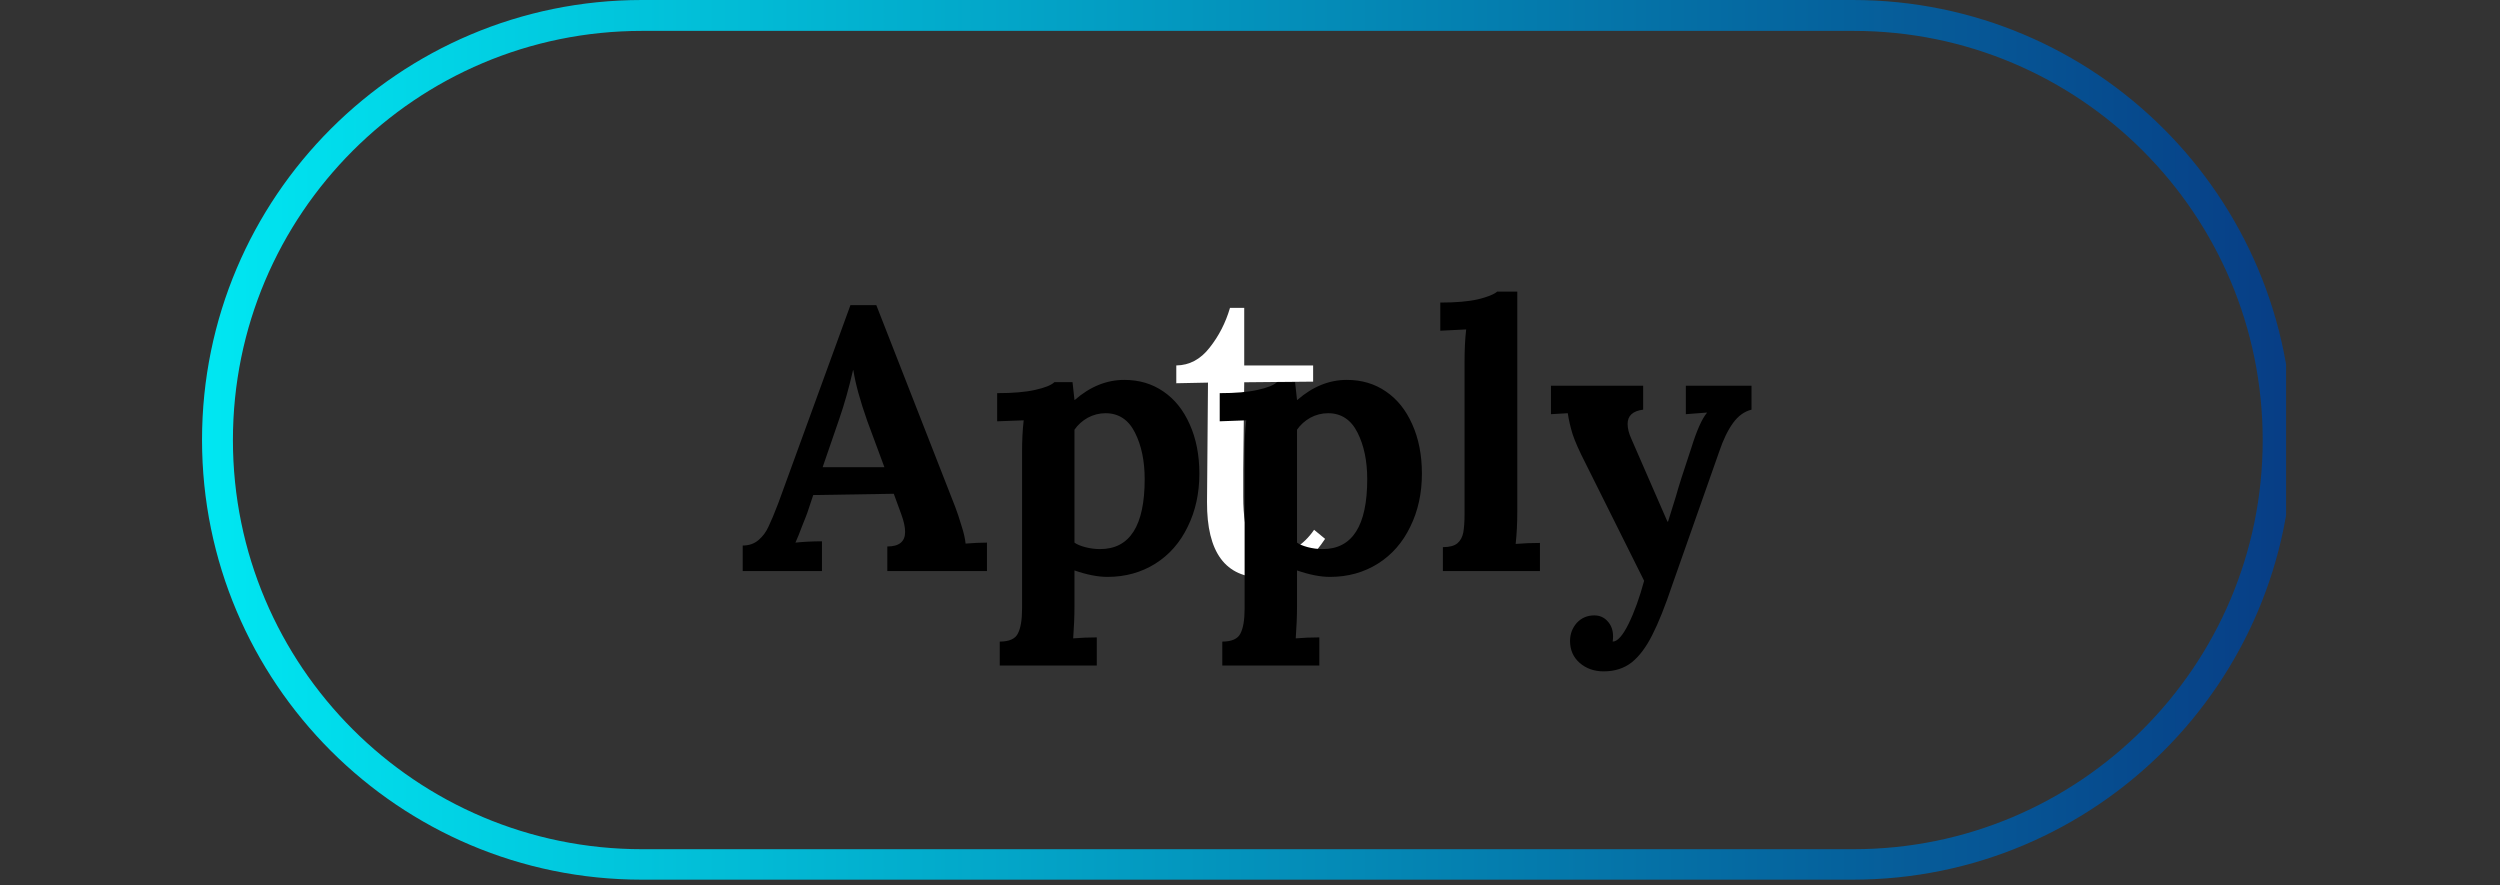
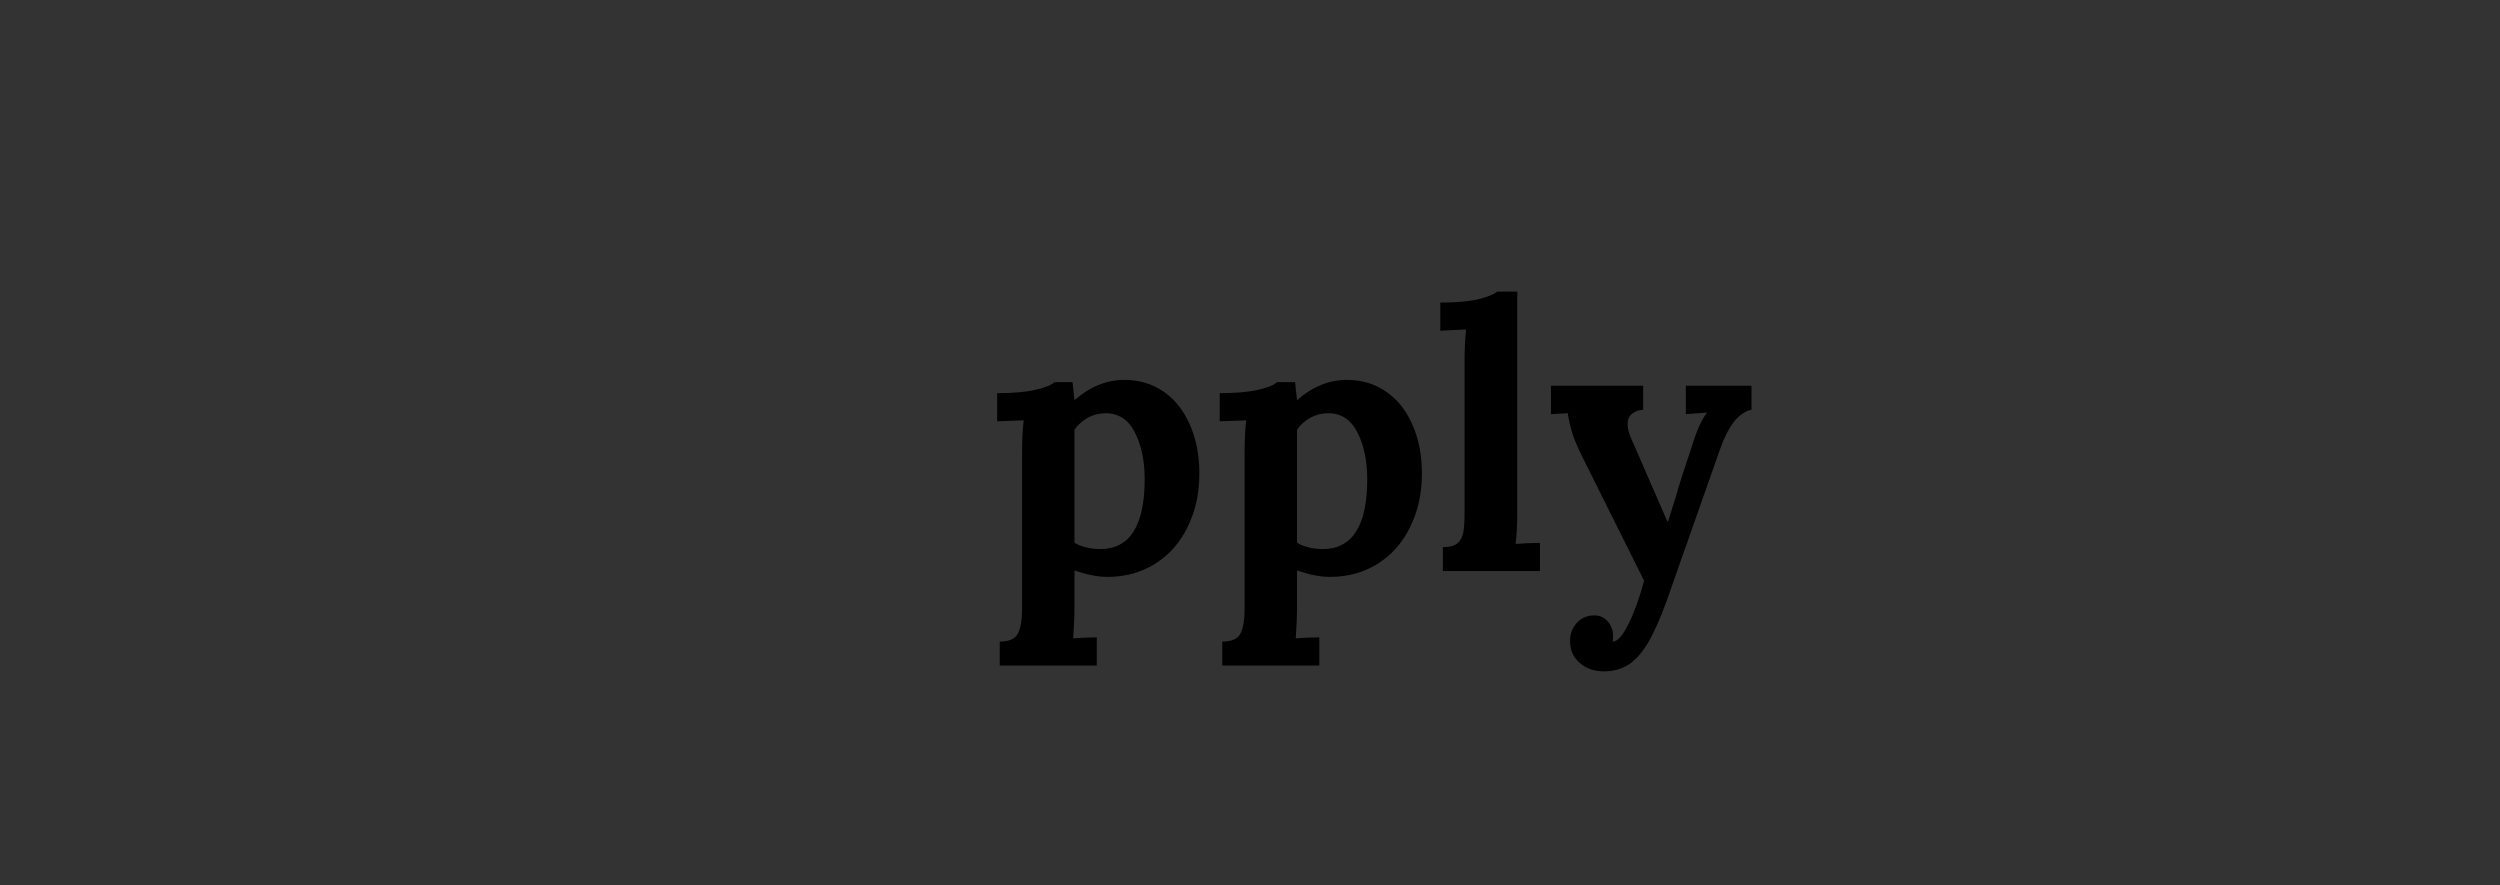
<svg xmlns="http://www.w3.org/2000/svg" width="161" zoomAndPan="magnify" viewBox="0 0 120.75 42.75" height="57" preserveAspectRatio="xMidYMid meet" version="1.0">
  <rect x="0" y="0" width="120.75" height="42.75" fill="#333333" stroke="none" />
  <defs>
    <g />
    <clipPath id="aa9ca3538f">
      <path d="M 9.758 0 L 110.418 0 L 110.418 42.5 L 9.758 42.5 Z M 9.758 0 " clip-rule="nonzero" />
    </clipPath>
    <clipPath id="e0551bfbbe">
-       <path d="M 31.004 0 L 89.484 0 C 101.219 0 110.73 9.512 110.73 21.246 C 110.73 32.977 101.219 42.488 89.484 42.488 L 31.004 42.488 C 19.27 42.488 9.758 32.977 9.758 21.246 C 9.758 9.512 19.27 0 31.004 0 Z M 31.004 0 " clip-rule="nonzero" />
-     </clipPath>
+       </clipPath>
    <linearGradient x1="-0" gradientTransform="matrix(2.343, 0, 0, 2.343, 0, -0)" y1="12.158" x2="57.607" gradientUnits="userSpaceOnUse" y2="12.158" id="615ca8ea47">
      <stop stop-opacity="1" stop-color="rgb(0%, 90.599%, 94.899%)" offset="0" />
      <stop stop-opacity="1" stop-color="rgb(0.009%, 90.34%, 94.733%)" offset="0.004" />
      <stop stop-opacity="1" stop-color="rgb(0.02%, 90.08%, 94.566%)" offset="0.008" />
      <stop stop-opacity="1" stop-color="rgb(0.031%, 89.819%, 94.4%)" offset="0.012" />
      <stop stop-opacity="1" stop-color="rgb(0.041%, 89.56%, 94.234%)" offset="0.016" />
      <stop stop-opacity="1" stop-color="rgb(0.052%, 89.301%, 94.067%)" offset="0.02" />
      <stop stop-opacity="1" stop-color="rgb(0.063%, 89.041%, 93.901%)" offset="0.023" />
      <stop stop-opacity="1" stop-color="rgb(0.073%, 88.78%, 93.735%)" offset="0.027" />
      <stop stop-opacity="1" stop-color="rgb(0.084%, 88.521%, 93.568%)" offset="0.031" />
      <stop stop-opacity="1" stop-color="rgb(0.093%, 88.261%, 93.402%)" offset="0.035" />
      <stop stop-opacity="1" stop-color="rgb(0.104%, 88.002%, 93.236%)" offset="0.039" />
      <stop stop-opacity="1" stop-color="rgb(0.114%, 87.741%, 93.069%)" offset="0.043" />
      <stop stop-opacity="1" stop-color="rgb(0.125%, 87.482%, 92.903%)" offset="0.047" />
      <stop stop-opacity="1" stop-color="rgb(0.136%, 87.222%, 92.737%)" offset="0.051" />
      <stop stop-opacity="1" stop-color="rgb(0.146%, 86.963%, 92.572%)" offset="0.055" />
      <stop stop-opacity="1" stop-color="rgb(0.157%, 86.703%, 92.406%)" offset="0.059" />
      <stop stop-opacity="1" stop-color="rgb(0.168%, 86.444%, 92.239%)" offset="0.062" />
      <stop stop-opacity="1" stop-color="rgb(0.179%, 86.183%, 92.073%)" offset="0.066" />
      <stop stop-opacity="1" stop-color="rgb(0.189%, 85.924%, 91.907%)" offset="0.07" />
      <stop stop-opacity="1" stop-color="rgb(0.198%, 85.664%, 91.74%)" offset="0.074" />
      <stop stop-opacity="1" stop-color="rgb(0.209%, 85.405%, 91.574%)" offset="0.078" />
      <stop stop-opacity="1" stop-color="rgb(0.22%, 85.144%, 91.408%)" offset="0.082" />
      <stop stop-opacity="1" stop-color="rgb(0.23%, 84.885%, 91.241%)" offset="0.086" />
      <stop stop-opacity="1" stop-color="rgb(0.241%, 84.625%, 91.075%)" offset="0.09" />
      <stop stop-opacity="1" stop-color="rgb(0.252%, 84.366%, 90.909%)" offset="0.094" />
      <stop stop-opacity="1" stop-color="rgb(0.262%, 84.105%, 90.742%)" offset="0.098" />
      <stop stop-opacity="1" stop-color="rgb(0.273%, 83.846%, 90.576%)" offset="0.102" />
      <stop stop-opacity="1" stop-color="rgb(0.282%, 83.586%, 90.41%)" offset="0.105" />
      <stop stop-opacity="1" stop-color="rgb(0.293%, 83.327%, 90.244%)" offset="0.109" />
      <stop stop-opacity="1" stop-color="rgb(0.304%, 83.066%, 90.077%)" offset="0.113" />
      <stop stop-opacity="1" stop-color="rgb(0.314%, 82.806%, 89.911%)" offset="0.117" />
      <stop stop-opacity="1" stop-color="rgb(0.325%, 82.547%, 89.745%)" offset="0.121" />
      <stop stop-opacity="1" stop-color="rgb(0.336%, 82.288%, 89.578%)" offset="0.125" />
      <stop stop-opacity="1" stop-color="rgb(0.346%, 82.027%, 89.412%)" offset="0.129" />
      <stop stop-opacity="1" stop-color="rgb(0.357%, 81.767%, 89.246%)" offset="0.133" />
      <stop stop-opacity="1" stop-color="rgb(0.368%, 81.508%, 89.079%)" offset="0.137" />
      <stop stop-opacity="1" stop-color="rgb(0.378%, 81.248%, 88.913%)" offset="0.141" />
      <stop stop-opacity="1" stop-color="rgb(0.388%, 80.989%, 88.747%)" offset="0.145" />
      <stop stop-opacity="1" stop-color="rgb(0.398%, 80.73%, 88.58%)" offset="0.148" />
      <stop stop-opacity="1" stop-color="rgb(0.409%, 80.469%, 88.414%)" offset="0.152" />
      <stop stop-opacity="1" stop-color="rgb(0.42%, 80.209%, 88.248%)" offset="0.156" />
      <stop stop-opacity="1" stop-color="rgb(0.43%, 79.95%, 88.081%)" offset="0.16" />
      <stop stop-opacity="1" stop-color="rgb(0.441%, 79.691%, 87.915%)" offset="0.164" />
      <stop stop-opacity="1" stop-color="rgb(0.452%, 79.43%, 87.749%)" offset="0.168" />
      <stop stop-opacity="1" stop-color="rgb(0.462%, 79.17%, 87.582%)" offset="0.172" />
      <stop stop-opacity="1" stop-color="rgb(0.471%, 78.911%, 87.416%)" offset="0.176" />
      <stop stop-opacity="1" stop-color="rgb(0.482%, 78.651%, 87.25%)" offset="0.18" />
      <stop stop-opacity="1" stop-color="rgb(0.493%, 78.391%, 87.083%)" offset="0.184" />
      <stop stop-opacity="1" stop-color="rgb(0.504%, 78.131%, 86.917%)" offset="0.188" />
      <stop stop-opacity="1" stop-color="rgb(0.514%, 77.872%, 86.751%)" offset="0.191" />
      <stop stop-opacity="1" stop-color="rgb(0.525%, 77.612%, 86.584%)" offset="0.195" />
      <stop stop-opacity="1" stop-color="rgb(0.536%, 77.351%, 86.418%)" offset="0.199" />
      <stop stop-opacity="1" stop-color="rgb(0.546%, 77.092%, 86.252%)" offset="0.203" />
      <stop stop-opacity="1" stop-color="rgb(0.557%, 76.833%, 86.086%)" offset="0.207" />
      <stop stop-opacity="1" stop-color="rgb(0.568%, 76.573%, 85.921%)" offset="0.211" />
      <stop stop-opacity="1" stop-color="rgb(0.577%, 76.314%, 85.754%)" offset="0.215" />
      <stop stop-opacity="1" stop-color="rgb(0.587%, 76.054%, 85.588%)" offset="0.219" />
      <stop stop-opacity="1" stop-color="rgb(0.598%, 75.793%, 85.422%)" offset="0.223" />
      <stop stop-opacity="1" stop-color="rgb(0.609%, 75.534%, 85.255%)" offset="0.227" />
      <stop stop-opacity="1" stop-color="rgb(0.62%, 75.275%, 85.089%)" offset="0.23" />
      <stop stop-opacity="1" stop-color="rgb(0.63%, 75.015%, 84.923%)" offset="0.234" />
      <stop stop-opacity="1" stop-color="rgb(0.641%, 74.754%, 84.756%)" offset="0.238" />
      <stop stop-opacity="1" stop-color="rgb(0.652%, 74.495%, 84.59%)" offset="0.242" />
      <stop stop-opacity="1" stop-color="rgb(0.662%, 74.236%, 84.424%)" offset="0.246" />
      <stop stop-opacity="1" stop-color="rgb(0.673%, 73.976%, 84.258%)" offset="0.25" />
      <stop stop-opacity="1" stop-color="rgb(0.682%, 73.715%, 84.091%)" offset="0.254" />
      <stop stop-opacity="1" stop-color="rgb(0.693%, 73.456%, 83.925%)" offset="0.258" />
      <stop stop-opacity="1" stop-color="rgb(0.703%, 73.196%, 83.759%)" offset="0.262" />
      <stop stop-opacity="1" stop-color="rgb(0.714%, 72.937%, 83.592%)" offset="0.266" />
      <stop stop-opacity="1" stop-color="rgb(0.725%, 72.676%, 83.426%)" offset="0.27" />
      <stop stop-opacity="1" stop-color="rgb(0.735%, 72.417%, 83.26%)" offset="0.273" />
      <stop stop-opacity="1" stop-color="rgb(0.746%, 72.157%, 83.093%)" offset="0.277" />
      <stop stop-opacity="1" stop-color="rgb(0.757%, 71.898%, 82.927%)" offset="0.281" />
      <stop stop-opacity="1" stop-color="rgb(0.766%, 71.637%, 82.761%)" offset="0.285" />
      <stop stop-opacity="1" stop-color="rgb(0.777%, 71.378%, 82.594%)" offset="0.289" />
      <stop stop-opacity="1" stop-color="rgb(0.787%, 71.118%, 82.428%)" offset="0.293" />
      <stop stop-opacity="1" stop-color="rgb(0.798%, 70.859%, 82.262%)" offset="0.297" />
      <stop stop-opacity="1" stop-color="rgb(0.809%, 70.599%, 82.095%)" offset="0.301" />
      <stop stop-opacity="1" stop-color="rgb(0.819%, 70.34%, 81.929%)" offset="0.305" />
      <stop stop-opacity="1" stop-color="rgb(0.83%, 70.079%, 81.763%)" offset="0.309" />
      <stop stop-opacity="1" stop-color="rgb(0.841%, 69.82%, 81.596%)" offset="0.312" />
      <stop stop-opacity="1" stop-color="rgb(0.851%, 69.56%, 81.43%)" offset="0.316" />
      <stop stop-opacity="1" stop-color="rgb(0.862%, 69.301%, 81.264%)" offset="0.32" />
      <stop stop-opacity="1" stop-color="rgb(0.871%, 69.04%, 81.097%)" offset="0.324" />
      <stop stop-opacity="1" stop-color="rgb(0.882%, 68.781%, 80.931%)" offset="0.328" />
      <stop stop-opacity="1" stop-color="rgb(0.893%, 68.521%, 80.765%)" offset="0.332" />
      <stop stop-opacity="1" stop-color="rgb(0.903%, 68.262%, 80.598%)" offset="0.336" />
      <stop stop-opacity="1" stop-color="rgb(0.914%, 68.001%, 80.432%)" offset="0.34" />
      <stop stop-opacity="1" stop-color="rgb(0.925%, 67.741%, 80.266%)" offset="0.344" />
      <stop stop-opacity="1" stop-color="rgb(0.935%, 67.482%, 80.099%)" offset="0.348" />
      <stop stop-opacity="1" stop-color="rgb(0.946%, 67.223%, 79.933%)" offset="0.352" />
      <stop stop-opacity="1" stop-color="rgb(0.955%, 66.962%, 79.767%)" offset="0.355" />
      <stop stop-opacity="1" stop-color="rgb(0.966%, 66.702%, 79.602%)" offset="0.359" />
      <stop stop-opacity="1" stop-color="rgb(0.977%, 66.443%, 79.436%)" offset="0.363" />
      <stop stop-opacity="1" stop-color="rgb(0.987%, 66.183%, 79.269%)" offset="0.367" />
      <stop stop-opacity="1" stop-color="rgb(0.998%, 65.924%, 79.103%)" offset="0.371" />
      <stop stop-opacity="1" stop-color="rgb(1.009%, 65.665%, 78.937%)" offset="0.375" />
      <stop stop-opacity="1" stop-color="rgb(1.019%, 65.404%, 78.77%)" offset="0.379" />
      <stop stop-opacity="1" stop-color="rgb(1.03%, 65.144%, 78.604%)" offset="0.383" />
      <stop stop-opacity="1" stop-color="rgb(1.041%, 64.885%, 78.438%)" offset="0.387" />
      <stop stop-opacity="1" stop-color="rgb(1.051%, 64.626%, 78.271%)" offset="0.391" />
      <stop stop-opacity="1" stop-color="rgb(1.06%, 64.365%, 78.105%)" offset="0.395" />
      <stop stop-opacity="1" stop-color="rgb(1.071%, 64.105%, 77.939%)" offset="0.398" />
      <stop stop-opacity="1" stop-color="rgb(1.082%, 63.846%, 77.773%)" offset="0.402" />
      <stop stop-opacity="1" stop-color="rgb(1.093%, 63.586%, 77.606%)" offset="0.406" />
      <stop stop-opacity="1" stop-color="rgb(1.103%, 63.325%, 77.44%)" offset="0.41" />
      <stop stop-opacity="1" stop-color="rgb(1.114%, 63.066%, 77.274%)" offset="0.414" />
      <stop stop-opacity="1" stop-color="rgb(1.125%, 62.807%, 77.107%)" offset="0.418" />
      <stop stop-opacity="1" stop-color="rgb(1.135%, 62.547%, 76.941%)" offset="0.422" />
      <stop stop-opacity="1" stop-color="rgb(1.144%, 62.286%, 76.775%)" offset="0.426" />
      <stop stop-opacity="1" stop-color="rgb(1.155%, 62.027%, 76.608%)" offset="0.43" />
      <stop stop-opacity="1" stop-color="rgb(1.166%, 61.768%, 76.442%)" offset="0.434" />
      <stop stop-opacity="1" stop-color="rgb(1.176%, 61.508%, 76.276%)" offset="0.438" />
      <stop stop-opacity="1" stop-color="rgb(1.187%, 61.247%, 76.109%)" offset="0.441" />
      <stop stop-opacity="1" stop-color="rgb(1.198%, 60.988%, 75.943%)" offset="0.445" />
      <stop stop-opacity="1" stop-color="rgb(1.208%, 60.728%, 75.777%)" offset="0.449" />
      <stop stop-opacity="1" stop-color="rgb(1.219%, 60.469%, 75.61%)" offset="0.453" />
      <stop stop-opacity="1" stop-color="rgb(1.23%, 60.21%, 75.444%)" offset="0.457" />
      <stop stop-opacity="1" stop-color="rgb(1.241%, 59.95%, 75.278%)" offset="0.461" />
      <stop stop-opacity="1" stop-color="rgb(1.25%, 59.689%, 75.111%)" offset="0.465" />
      <stop stop-opacity="1" stop-color="rgb(1.26%, 59.43%, 74.945%)" offset="0.469" />
      <stop stop-opacity="1" stop-color="rgb(1.271%, 59.171%, 74.779%)" offset="0.473" />
      <stop stop-opacity="1" stop-color="rgb(1.282%, 58.911%, 74.612%)" offset="0.477" />
      <stop stop-opacity="1" stop-color="rgb(1.292%, 58.65%, 74.446%)" offset="0.48" />
      <stop stop-opacity="1" stop-color="rgb(1.303%, 58.391%, 74.28%)" offset="0.484" />
      <stop stop-opacity="1" stop-color="rgb(1.314%, 58.131%, 74.113%)" offset="0.488" />
      <stop stop-opacity="1" stop-color="rgb(1.324%, 57.872%, 73.947%)" offset="0.492" />
      <stop stop-opacity="1" stop-color="rgb(1.335%, 57.611%, 73.781%)" offset="0.496" />
      <stop stop-opacity="1" stop-color="rgb(1.346%, 57.352%, 73.615%)" offset="0.5" />
      <stop stop-opacity="1" stop-color="rgb(1.355%, 57.092%, 73.448%)" offset="0.504" />
      <stop stop-opacity="1" stop-color="rgb(1.366%, 56.833%, 73.282%)" offset="0.508" />
      <stop stop-opacity="1" stop-color="rgb(1.376%, 56.572%, 73.116%)" offset="0.512" />
      <stop stop-opacity="1" stop-color="rgb(1.387%, 56.313%, 72.951%)" offset="0.516" />
      <stop stop-opacity="1" stop-color="rgb(1.398%, 56.053%, 72.784%)" offset="0.52" />
      <stop stop-opacity="1" stop-color="rgb(1.408%, 55.794%, 72.618%)" offset="0.523" />
      <stop stop-opacity="1" stop-color="rgb(1.419%, 55.534%, 72.452%)" offset="0.527" />
      <stop stop-opacity="1" stop-color="rgb(1.43%, 55.275%, 72.285%)" offset="0.531" />
      <stop stop-opacity="1" stop-color="rgb(1.439%, 55.014%, 72.119%)" offset="0.535" />
      <stop stop-opacity="1" stop-color="rgb(1.45%, 54.755%, 71.953%)" offset="0.539" />
      <stop stop-opacity="1" stop-color="rgb(1.46%, 54.495%, 71.786%)" offset="0.543" />
      <stop stop-opacity="1" stop-color="rgb(1.471%, 54.236%, 71.62%)" offset="0.547" />
      <stop stop-opacity="1" stop-color="rgb(1.482%, 53.975%, 71.454%)" offset="0.551" />
      <stop stop-opacity="1" stop-color="rgb(1.492%, 53.716%, 71.288%)" offset="0.555" />
      <stop stop-opacity="1" stop-color="rgb(1.503%, 53.456%, 71.121%)" offset="0.559" />
      <stop stop-opacity="1" stop-color="rgb(1.514%, 53.197%, 70.955%)" offset="0.562" />
      <stop stop-opacity="1" stop-color="rgb(1.524%, 52.936%, 70.789%)" offset="0.566" />
      <stop stop-opacity="1" stop-color="rgb(1.535%, 52.676%, 70.622%)" offset="0.57" />
      <stop stop-opacity="1" stop-color="rgb(1.544%, 52.417%, 70.456%)" offset="0.574" />
      <stop stop-opacity="1" stop-color="rgb(1.555%, 52.158%, 70.29%)" offset="0.578" />
      <stop stop-opacity="1" stop-color="rgb(1.566%, 51.897%, 70.123%)" offset="0.582" />
      <stop stop-opacity="1" stop-color="rgb(1.576%, 51.637%, 69.957%)" offset="0.586" />
      <stop stop-opacity="1" stop-color="rgb(1.587%, 51.378%, 69.791%)" offset="0.59" />
      <stop stop-opacity="1" stop-color="rgb(1.598%, 51.118%, 69.624%)" offset="0.594" />
      <stop stop-opacity="1" stop-color="rgb(1.608%, 50.859%, 69.458%)" offset="0.598" />
      <stop stop-opacity="1" stop-color="rgb(1.619%, 50.6%, 69.292%)" offset="0.602" />
      <stop stop-opacity="1" stop-color="rgb(1.628%, 50.339%, 69.125%)" offset="0.605" />
      <stop stop-opacity="1" stop-color="rgb(1.639%, 50.079%, 68.959%)" offset="0.609" />
      <stop stop-opacity="1" stop-color="rgb(1.649%, 49.82%, 68.793%)" offset="0.613" />
      <stop stop-opacity="1" stop-color="rgb(1.66%, 49.561%, 68.626%)" offset="0.617" />
      <stop stop-opacity="1" stop-color="rgb(1.671%, 49.3%, 68.46%)" offset="0.621" />
      <stop stop-opacity="1" stop-color="rgb(1.682%, 49.04%, 68.294%)" offset="0.625" />
      <stop stop-opacity="1" stop-color="rgb(1.692%, 48.781%, 68.127%)" offset="0.629" />
      <stop stop-opacity="1" stop-color="rgb(1.703%, 48.521%, 67.961%)" offset="0.633" />
      <stop stop-opacity="1" stop-color="rgb(1.714%, 48.26%, 67.795%)" offset="0.637" />
      <stop stop-opacity="1" stop-color="rgb(1.724%, 48.001%, 67.628%)" offset="0.641" />
      <stop stop-opacity="1" stop-color="rgb(1.733%, 47.742%, 67.462%)" offset="0.645" />
      <stop stop-opacity="1" stop-color="rgb(1.744%, 47.482%, 67.296%)" offset="0.648" />
      <stop stop-opacity="1" stop-color="rgb(1.755%, 47.221%, 67.13%)" offset="0.652" />
      <stop stop-opacity="1" stop-color="rgb(1.765%, 46.962%, 66.963%)" offset="0.656" />
      <stop stop-opacity="1" stop-color="rgb(1.776%, 46.703%, 66.797%)" offset="0.66" />
      <stop stop-opacity="1" stop-color="rgb(1.787%, 46.443%, 66.632%)" offset="0.664" />
      <stop stop-opacity="1" stop-color="rgb(1.797%, 46.182%, 66.466%)" offset="0.668" />
      <stop stop-opacity="1" stop-color="rgb(1.808%, 45.923%, 66.299%)" offset="0.672" />
      <stop stop-opacity="1" stop-color="rgb(1.817%, 45.663%, 66.133%)" offset="0.676" />
      <stop stop-opacity="1" stop-color="rgb(1.828%, 45.404%, 65.967%)" offset="0.68" />
      <stop stop-opacity="1" stop-color="rgb(1.839%, 45.145%, 65.8%)" offset="0.684" />
      <stop stop-opacity="1" stop-color="rgb(1.849%, 44.885%, 65.634%)" offset="0.688" />
      <stop stop-opacity="1" stop-color="rgb(1.86%, 44.624%, 65.468%)" offset="0.691" />
      <stop stop-opacity="1" stop-color="rgb(1.871%, 44.365%, 65.302%)" offset="0.695" />
      <stop stop-opacity="1" stop-color="rgb(1.881%, 44.106%, 65.135%)" offset="0.699" />
      <stop stop-opacity="1" stop-color="rgb(1.892%, 43.846%, 64.969%)" offset="0.703" />
      <stop stop-opacity="1" stop-color="rgb(1.903%, 43.585%, 64.803%)" offset="0.707" />
      <stop stop-opacity="1" stop-color="rgb(1.913%, 43.326%, 64.636%)" offset="0.711" />
      <stop stop-opacity="1" stop-color="rgb(1.923%, 43.066%, 64.47%)" offset="0.715" />
      <stop stop-opacity="1" stop-color="rgb(1.933%, 42.807%, 64.304%)" offset="0.719" />
      <stop stop-opacity="1" stop-color="rgb(1.944%, 42.546%, 64.137%)" offset="0.723" />
      <stop stop-opacity="1" stop-color="rgb(1.955%, 42.287%, 63.971%)" offset="0.727" />
      <stop stop-opacity="1" stop-color="rgb(1.965%, 42.027%, 63.805%)" offset="0.73" />
      <stop stop-opacity="1" stop-color="rgb(1.976%, 41.768%, 63.638%)" offset="0.734" />
      <stop stop-opacity="1" stop-color="rgb(1.987%, 41.507%, 63.472%)" offset="0.738" />
      <stop stop-opacity="1" stop-color="rgb(1.997%, 41.248%, 63.306%)" offset="0.742" />
      <stop stop-opacity="1" stop-color="rgb(2.008%, 40.988%, 63.139%)" offset="0.746" />
      <stop stop-opacity="1" stop-color="rgb(2.019%, 40.729%, 62.973%)" offset="0.75" />
      <stop stop-opacity="1" stop-color="rgb(2.028%, 40.469%, 62.807%)" offset="0.754" />
      <stop stop-opacity="1" stop-color="rgb(2.039%, 40.21%, 62.64%)" offset="0.758" />
      <stop stop-opacity="1" stop-color="rgb(2.049%, 39.949%, 62.474%)" offset="0.762" />
      <stop stop-opacity="1" stop-color="rgb(2.06%, 39.69%, 62.308%)" offset="0.766" />
      <stop stop-opacity="1" stop-color="rgb(2.071%, 39.43%, 62.141%)" offset="0.77" />
      <stop stop-opacity="1" stop-color="rgb(2.081%, 39.171%, 61.975%)" offset="0.773" />
      <stop stop-opacity="1" stop-color="rgb(2.092%, 38.91%, 61.809%)" offset="0.777" />
      <stop stop-opacity="1" stop-color="rgb(2.103%, 38.651%, 61.642%)" offset="0.781" />
      <stop stop-opacity="1" stop-color="rgb(2.112%, 38.391%, 61.476%)" offset="0.785" />
      <stop stop-opacity="1" stop-color="rgb(2.122%, 38.132%, 61.31%)" offset="0.789" />
      <stop stop-opacity="1" stop-color="rgb(2.133%, 37.871%, 61.143%)" offset="0.793" />
      <stop stop-opacity="1" stop-color="rgb(2.144%, 37.611%, 60.977%)" offset="0.797" />
      <stop stop-opacity="1" stop-color="rgb(2.155%, 37.352%, 60.811%)" offset="0.801" />
      <stop stop-opacity="1" stop-color="rgb(2.165%, 37.093%, 60.645%)" offset="0.805" />
      <stop stop-opacity="1" stop-color="rgb(2.176%, 36.832%, 60.478%)" offset="0.809" />
      <stop stop-opacity="1" stop-color="rgb(2.187%, 36.572%, 60.312%)" offset="0.812" />
      <stop stop-opacity="1" stop-color="rgb(2.197%, 36.313%, 60.146%)" offset="0.816" />
      <stop stop-opacity="1" stop-color="rgb(2.208%, 36.053%, 59.981%)" offset="0.82" />
      <stop stop-opacity="1" stop-color="rgb(2.217%, 35.793%, 59.814%)" offset="0.824" />
      <stop stop-opacity="1" stop-color="rgb(2.228%, 35.533%, 59.648%)" offset="0.828" />
      <stop stop-opacity="1" stop-color="rgb(2.238%, 35.274%, 59.482%)" offset="0.832" />
      <stop stop-opacity="1" stop-color="rgb(2.249%, 35.014%, 59.315%)" offset="0.836" />
      <stop stop-opacity="1" stop-color="rgb(2.26%, 34.755%, 59.149%)" offset="0.84" />
      <stop stop-opacity="1" stop-color="rgb(2.271%, 34.496%, 58.983%)" offset="0.844" />
      <stop stop-opacity="1" stop-color="rgb(2.281%, 34.235%, 58.817%)" offset="0.848" />
      <stop stop-opacity="1" stop-color="rgb(2.292%, 33.975%, 58.65%)" offset="0.852" />
      <stop stop-opacity="1" stop-color="rgb(2.301%, 33.716%, 58.484%)" offset="0.855" />
      <stop stop-opacity="1" stop-color="rgb(2.312%, 33.456%, 58.318%)" offset="0.859" />
      <stop stop-opacity="1" stop-color="rgb(2.322%, 33.195%, 58.151%)" offset="0.863" />
      <stop stop-opacity="1" stop-color="rgb(2.333%, 32.936%, 57.985%)" offset="0.867" />
      <stop stop-opacity="1" stop-color="rgb(2.344%, 32.677%, 57.819%)" offset="0.871" />
      <stop stop-opacity="1" stop-color="rgb(2.354%, 32.417%, 57.652%)" offset="0.875" />
      <stop stop-opacity="1" stop-color="rgb(2.365%, 32.156%, 57.486%)" offset="0.879" />
      <stop stop-opacity="1" stop-color="rgb(2.376%, 31.897%, 57.32%)" offset="0.883" />
      <stop stop-opacity="1" stop-color="rgb(2.386%, 31.638%, 57.153%)" offset="0.887" />
      <stop stop-opacity="1" stop-color="rgb(2.397%, 31.378%, 56.987%)" offset="0.891" />
      <stop stop-opacity="1" stop-color="rgb(2.406%, 31.117%, 56.821%)" offset="0.895" />
      <stop stop-opacity="1" stop-color="rgb(2.417%, 30.858%, 56.654%)" offset="0.898" />
      <stop stop-opacity="1" stop-color="rgb(2.428%, 30.598%, 56.488%)" offset="0.902" />
      <stop stop-opacity="1" stop-color="rgb(2.438%, 30.339%, 56.322%)" offset="0.906" />
      <stop stop-opacity="1" stop-color="rgb(2.449%, 30.08%, 56.155%)" offset="0.91" />
      <stop stop-opacity="1" stop-color="rgb(2.46%, 29.82%, 55.989%)" offset="0.914" />
      <stop stop-opacity="1" stop-color="rgb(2.47%, 29.559%, 55.823%)" offset="0.918" />
      <stop stop-opacity="1" stop-color="rgb(2.481%, 29.3%, 55.656%)" offset="0.922" />
      <stop stop-opacity="1" stop-color="rgb(2.49%, 29.041%, 55.49%)" offset="0.926" />
      <stop stop-opacity="1" stop-color="rgb(2.501%, 28.781%, 55.324%)" offset="0.93" />
      <stop stop-opacity="1" stop-color="rgb(2.512%, 28.52%, 55.157%)" offset="0.934" />
      <stop stop-opacity="1" stop-color="rgb(2.522%, 28.261%, 54.991%)" offset="0.938" />
      <stop stop-opacity="1" stop-color="rgb(2.533%, 28.001%, 54.825%)" offset="0.941" />
      <stop stop-opacity="1" stop-color="rgb(2.544%, 27.742%, 54.659%)" offset="0.945" />
      <stop stop-opacity="1" stop-color="rgb(2.554%, 27.481%, 54.492%)" offset="0.949" />
      <stop stop-opacity="1" stop-color="rgb(2.565%, 27.222%, 54.326%)" offset="0.953" />
      <stop stop-opacity="1" stop-color="rgb(2.576%, 26.962%, 54.16%)" offset="0.957" />
      <stop stop-opacity="1" stop-color="rgb(2.586%, 26.703%, 53.993%)" offset="0.961" />
      <stop stop-opacity="1" stop-color="rgb(2.596%, 26.442%, 53.827%)" offset="0.965" />
      <stop stop-opacity="1" stop-color="rgb(2.606%, 26.183%, 53.661%)" offset="0.969" />
      <stop stop-opacity="1" stop-color="rgb(2.617%, 25.923%, 53.494%)" offset="0.973" />
      <stop stop-opacity="1" stop-color="rgb(2.628%, 25.664%, 53.329%)" offset="0.977" />
      <stop stop-opacity="1" stop-color="rgb(2.638%, 25.403%, 53.163%)" offset="0.98" />
      <stop stop-opacity="1" stop-color="rgb(2.649%, 25.143%, 52.997%)" offset="0.984" />
      <stop stop-opacity="1" stop-color="rgb(2.66%, 24.884%, 52.831%)" offset="0.988" />
      <stop stop-opacity="1" stop-color="rgb(2.67%, 24.625%, 52.664%)" offset="0.992" />
      <stop stop-opacity="1" stop-color="rgb(2.681%, 24.365%, 52.498%)" offset="0.996" />
      <stop stop-opacity="1" stop-color="rgb(2.692%, 24.106%, 52.332%)" offset="1" />
    </linearGradient>
  </defs>
  <g clip-path="url(#aa9ca3538f)">
    <g clip-path="url(#e0551bfbbe)">
      <path stroke-linecap="butt" transform="matrix(0.746, 0, 0, 0.746, 9.758, 0)" fill="none" stroke-linejoin="miter" d="M 28.494 -0 L 106.924 -0 C 122.661 -0 135.418 12.756 135.418 28.494 C 135.418 44.226 122.661 56.982 106.924 56.982 L 28.494 56.982 C 12.757 56.982 0 44.226 0 28.494 C 0 12.756 12.757 -0 28.494 -0 Z M 28.494 -0 " stroke="url(#615ca8ea47)" stroke-width="4" stroke-miterlimit="4" />
    </g>
  </g>
  <g fill="#ffffff" fill-opacity="1">
    <g transform="translate(56.393, 27.589)">
      <g>
-         <path d="M 4.609 0.312 C 2.797 0.312 1.895 -0.906 1.906 -3.344 L 1.953 -9.109 L 0.422 -9.078 L 0.422 -9.938 C 1.055 -9.945 1.594 -10.234 2.031 -10.797 C 2.477 -11.359 2.805 -12 3.016 -12.719 L 3.703 -12.719 L 3.703 -9.938 L 7.031 -9.938 L 7.031 -9.156 L 3.703 -9.125 C 3.68 -7.094 3.664 -5.688 3.656 -4.906 C 3.656 -4.125 3.656 -3.688 3.656 -3.594 C 3.656 -2.656 3.766 -1.957 3.984 -1.5 C 4.211 -1.039 4.609 -0.812 5.172 -0.812 C 5.516 -0.812 5.852 -0.914 6.188 -1.125 C 6.531 -1.344 6.828 -1.633 7.078 -2 L 7.609 -1.562 C 7.098 -0.801 6.586 -0.297 6.078 -0.047 C 5.578 0.191 5.086 0.312 4.609 0.312 Z M 4.609 0.312 " />
-       </g>
+         </g>
    </g>
  </g>
  <g fill="#000000" fill-opacity="1">
    <g transform="translate(35.795, 27.583)">
      <g>
-         <path d="M 0.078 -1.234 C 0.379 -1.234 0.633 -1.32 0.844 -1.5 C 1.051 -1.676 1.211 -1.895 1.328 -2.156 C 1.453 -2.414 1.609 -2.789 1.797 -3.281 L 5.281 -12.844 L 6.531 -12.844 L 10.344 -3.094 C 10.438 -2.852 10.535 -2.555 10.641 -2.203 C 10.754 -1.859 10.82 -1.566 10.844 -1.328 C 11.238 -1.359 11.582 -1.375 11.875 -1.375 L 11.875 0 L 7.062 0 L 7.062 -1.188 C 7.633 -1.188 7.922 -1.422 7.922 -1.891 C 7.922 -2.129 7.859 -2.414 7.734 -2.75 L 7.375 -3.734 L 3.484 -3.672 L 3.203 -2.828 C 3.172 -2.734 3.086 -2.52 2.953 -2.188 C 2.828 -1.852 2.719 -1.582 2.625 -1.375 C 3.008 -1.414 3.438 -1.438 3.906 -1.438 L 3.906 0 L 0.078 0 Z M 6.922 -5.016 L 6.094 -7.25 C 5.75 -8.227 5.523 -9.047 5.422 -9.703 L 5.406 -9.703 C 5.207 -8.836 4.984 -8.047 4.734 -7.328 L 3.938 -5.016 Z M 6.922 -5.016 " />
-       </g>
+         </g>
    </g>
  </g>
  <g fill="#000000" fill-opacity="1">
    <g transform="translate(47.741, 27.583)">
      <g>
        <path d="M 0.547 3.406 C 1.004 3.406 1.297 3.273 1.422 3.016 C 1.555 2.766 1.625 2.363 1.625 1.812 L 1.625 -5.766 C 1.625 -6.297 1.648 -6.801 1.703 -7.281 L 0.422 -7.234 L 0.422 -8.594 C 1.18 -8.594 1.789 -8.645 2.25 -8.75 C 2.719 -8.852 3.031 -8.977 3.188 -9.125 L 4.062 -9.125 C 4.082 -8.914 4.113 -8.629 4.156 -8.266 L 4.172 -8.266 C 4.91 -8.91 5.707 -9.234 6.562 -9.234 C 7.281 -9.234 7.91 -9.047 8.453 -8.672 C 8.992 -8.305 9.414 -7.781 9.719 -7.094 C 10.031 -6.406 10.188 -5.609 10.188 -4.703 C 10.188 -3.754 10 -2.898 9.625 -2.141 C 9.258 -1.379 8.738 -0.785 8.062 -0.359 C 7.383 0.066 6.613 0.281 5.75 0.281 C 5.281 0.281 4.75 0.176 4.156 -0.031 L 4.156 1.688 C 4.156 2.195 4.133 2.719 4.094 3.25 C 4.469 3.219 4.848 3.203 5.234 3.203 L 5.234 4.562 L 0.547 4.562 Z M 5.391 -1.062 C 6.828 -1.062 7.547 -2.188 7.547 -4.438 C 7.547 -5.32 7.391 -6.07 7.078 -6.688 C 6.766 -7.312 6.289 -7.625 5.656 -7.625 C 5.352 -7.625 5.066 -7.551 4.797 -7.406 C 4.535 -7.258 4.32 -7.066 4.156 -6.828 L 4.156 -1.375 C 4.27 -1.289 4.441 -1.219 4.672 -1.156 C 4.91 -1.094 5.148 -1.062 5.391 -1.062 Z M 5.391 -1.062 " />
      </g>
    </g>
  </g>
  <g fill="#000000" fill-opacity="1">
    <g transform="translate(58.49, 27.583)">
      <g>
        <path d="M 0.547 3.406 C 1.004 3.406 1.297 3.273 1.422 3.016 C 1.555 2.766 1.625 2.363 1.625 1.812 L 1.625 -5.766 C 1.625 -6.297 1.648 -6.801 1.703 -7.281 L 0.422 -7.234 L 0.422 -8.594 C 1.18 -8.594 1.789 -8.645 2.25 -8.75 C 2.719 -8.852 3.031 -8.977 3.188 -9.125 L 4.062 -9.125 C 4.082 -8.914 4.113 -8.629 4.156 -8.266 L 4.172 -8.266 C 4.91 -8.91 5.707 -9.234 6.562 -9.234 C 7.281 -9.234 7.91 -9.047 8.453 -8.672 C 8.992 -8.305 9.414 -7.781 9.719 -7.094 C 10.031 -6.406 10.188 -5.609 10.188 -4.703 C 10.188 -3.754 10 -2.898 9.625 -2.141 C 9.258 -1.379 8.738 -0.785 8.062 -0.359 C 7.383 0.066 6.613 0.281 5.75 0.281 C 5.281 0.281 4.75 0.176 4.156 -0.031 L 4.156 1.688 C 4.156 2.195 4.133 2.719 4.094 3.25 C 4.469 3.219 4.848 3.203 5.234 3.203 L 5.234 4.562 L 0.547 4.562 Z M 5.391 -1.062 C 6.828 -1.062 7.547 -2.188 7.547 -4.438 C 7.547 -5.32 7.391 -6.07 7.078 -6.688 C 6.766 -7.312 6.289 -7.625 5.656 -7.625 C 5.352 -7.625 5.066 -7.551 4.797 -7.406 C 4.535 -7.258 4.32 -7.066 4.156 -6.828 L 4.156 -1.375 C 4.27 -1.289 4.441 -1.219 4.672 -1.156 C 4.91 -1.094 5.148 -1.062 5.391 -1.062 Z M 5.391 -1.062 " />
      </g>
    </g>
  </g>
  <g fill="#000000" fill-opacity="1">
    <g transform="translate(69.238, 27.583)">
      <g>
        <path d="M 0.453 -1.156 C 0.773 -1.156 1.008 -1.219 1.156 -1.344 C 1.301 -1.469 1.395 -1.641 1.438 -1.859 C 1.477 -2.078 1.5 -2.375 1.5 -2.75 L 1.5 -10.109 C 1.5 -10.68 1.523 -11.203 1.578 -11.672 L 0.328 -11.609 L 0.328 -12.969 C 1.078 -12.969 1.68 -13.02 2.141 -13.125 C 2.609 -13.238 2.922 -13.363 3.078 -13.5 L 4.047 -13.5 L 4.047 -2.875 C 4.047 -2.301 4.02 -1.781 3.969 -1.312 C 4.363 -1.344 4.754 -1.359 5.141 -1.359 L 5.141 0 L 0.453 0 Z M 0.453 -1.156 " />
      </g>
    </g>
  </g>
  <g fill="#000000" fill-opacity="1">
    <g transform="translate(74.817, 27.583)">
      <g>
        <path d="M 2.641 4.844 C 2.18 4.844 1.797 4.707 1.484 4.438 C 1.172 4.164 1.016 3.812 1.016 3.375 C 1.016 3.039 1.125 2.75 1.344 2.5 C 1.57 2.258 1.852 2.141 2.188 2.141 C 2.445 2.141 2.66 2.234 2.828 2.422 C 3.004 2.609 3.094 2.852 3.094 3.156 C 3.094 3.25 3.086 3.32 3.078 3.375 L 3.078 3.406 C 3.305 3.406 3.562 3.117 3.844 2.547 C 4.125 1.973 4.375 1.281 4.594 0.469 L 1.766 -5.203 C 1.461 -5.797 1.254 -6.266 1.141 -6.609 C 1.035 -6.953 0.957 -7.289 0.906 -7.625 L 0.094 -7.578 L 0.094 -8.953 L 4.547 -8.953 L 4.547 -7.797 C 4.047 -7.734 3.797 -7.504 3.797 -7.109 C 3.797 -6.898 3.852 -6.664 3.969 -6.406 L 5.719 -2.391 L 5.75 -2.391 L 6.125 -3.594 C 6.25 -4.051 6.5 -4.836 6.875 -5.953 C 7.133 -6.785 7.383 -7.348 7.625 -7.641 L 7.625 -7.656 L 6.609 -7.578 L 6.609 -8.953 L 9.781 -8.953 L 9.781 -7.797 C 9.438 -7.711 9.141 -7.5 8.891 -7.156 C 8.641 -6.812 8.414 -6.348 8.219 -5.766 L 5.969 0.625 C 5.613 1.688 5.285 2.508 4.984 3.094 C 4.691 3.676 4.363 4.113 4 4.406 C 3.633 4.695 3.18 4.844 2.641 4.844 Z M 2.641 4.844 " />
      </g>
    </g>
  </g>
</svg>